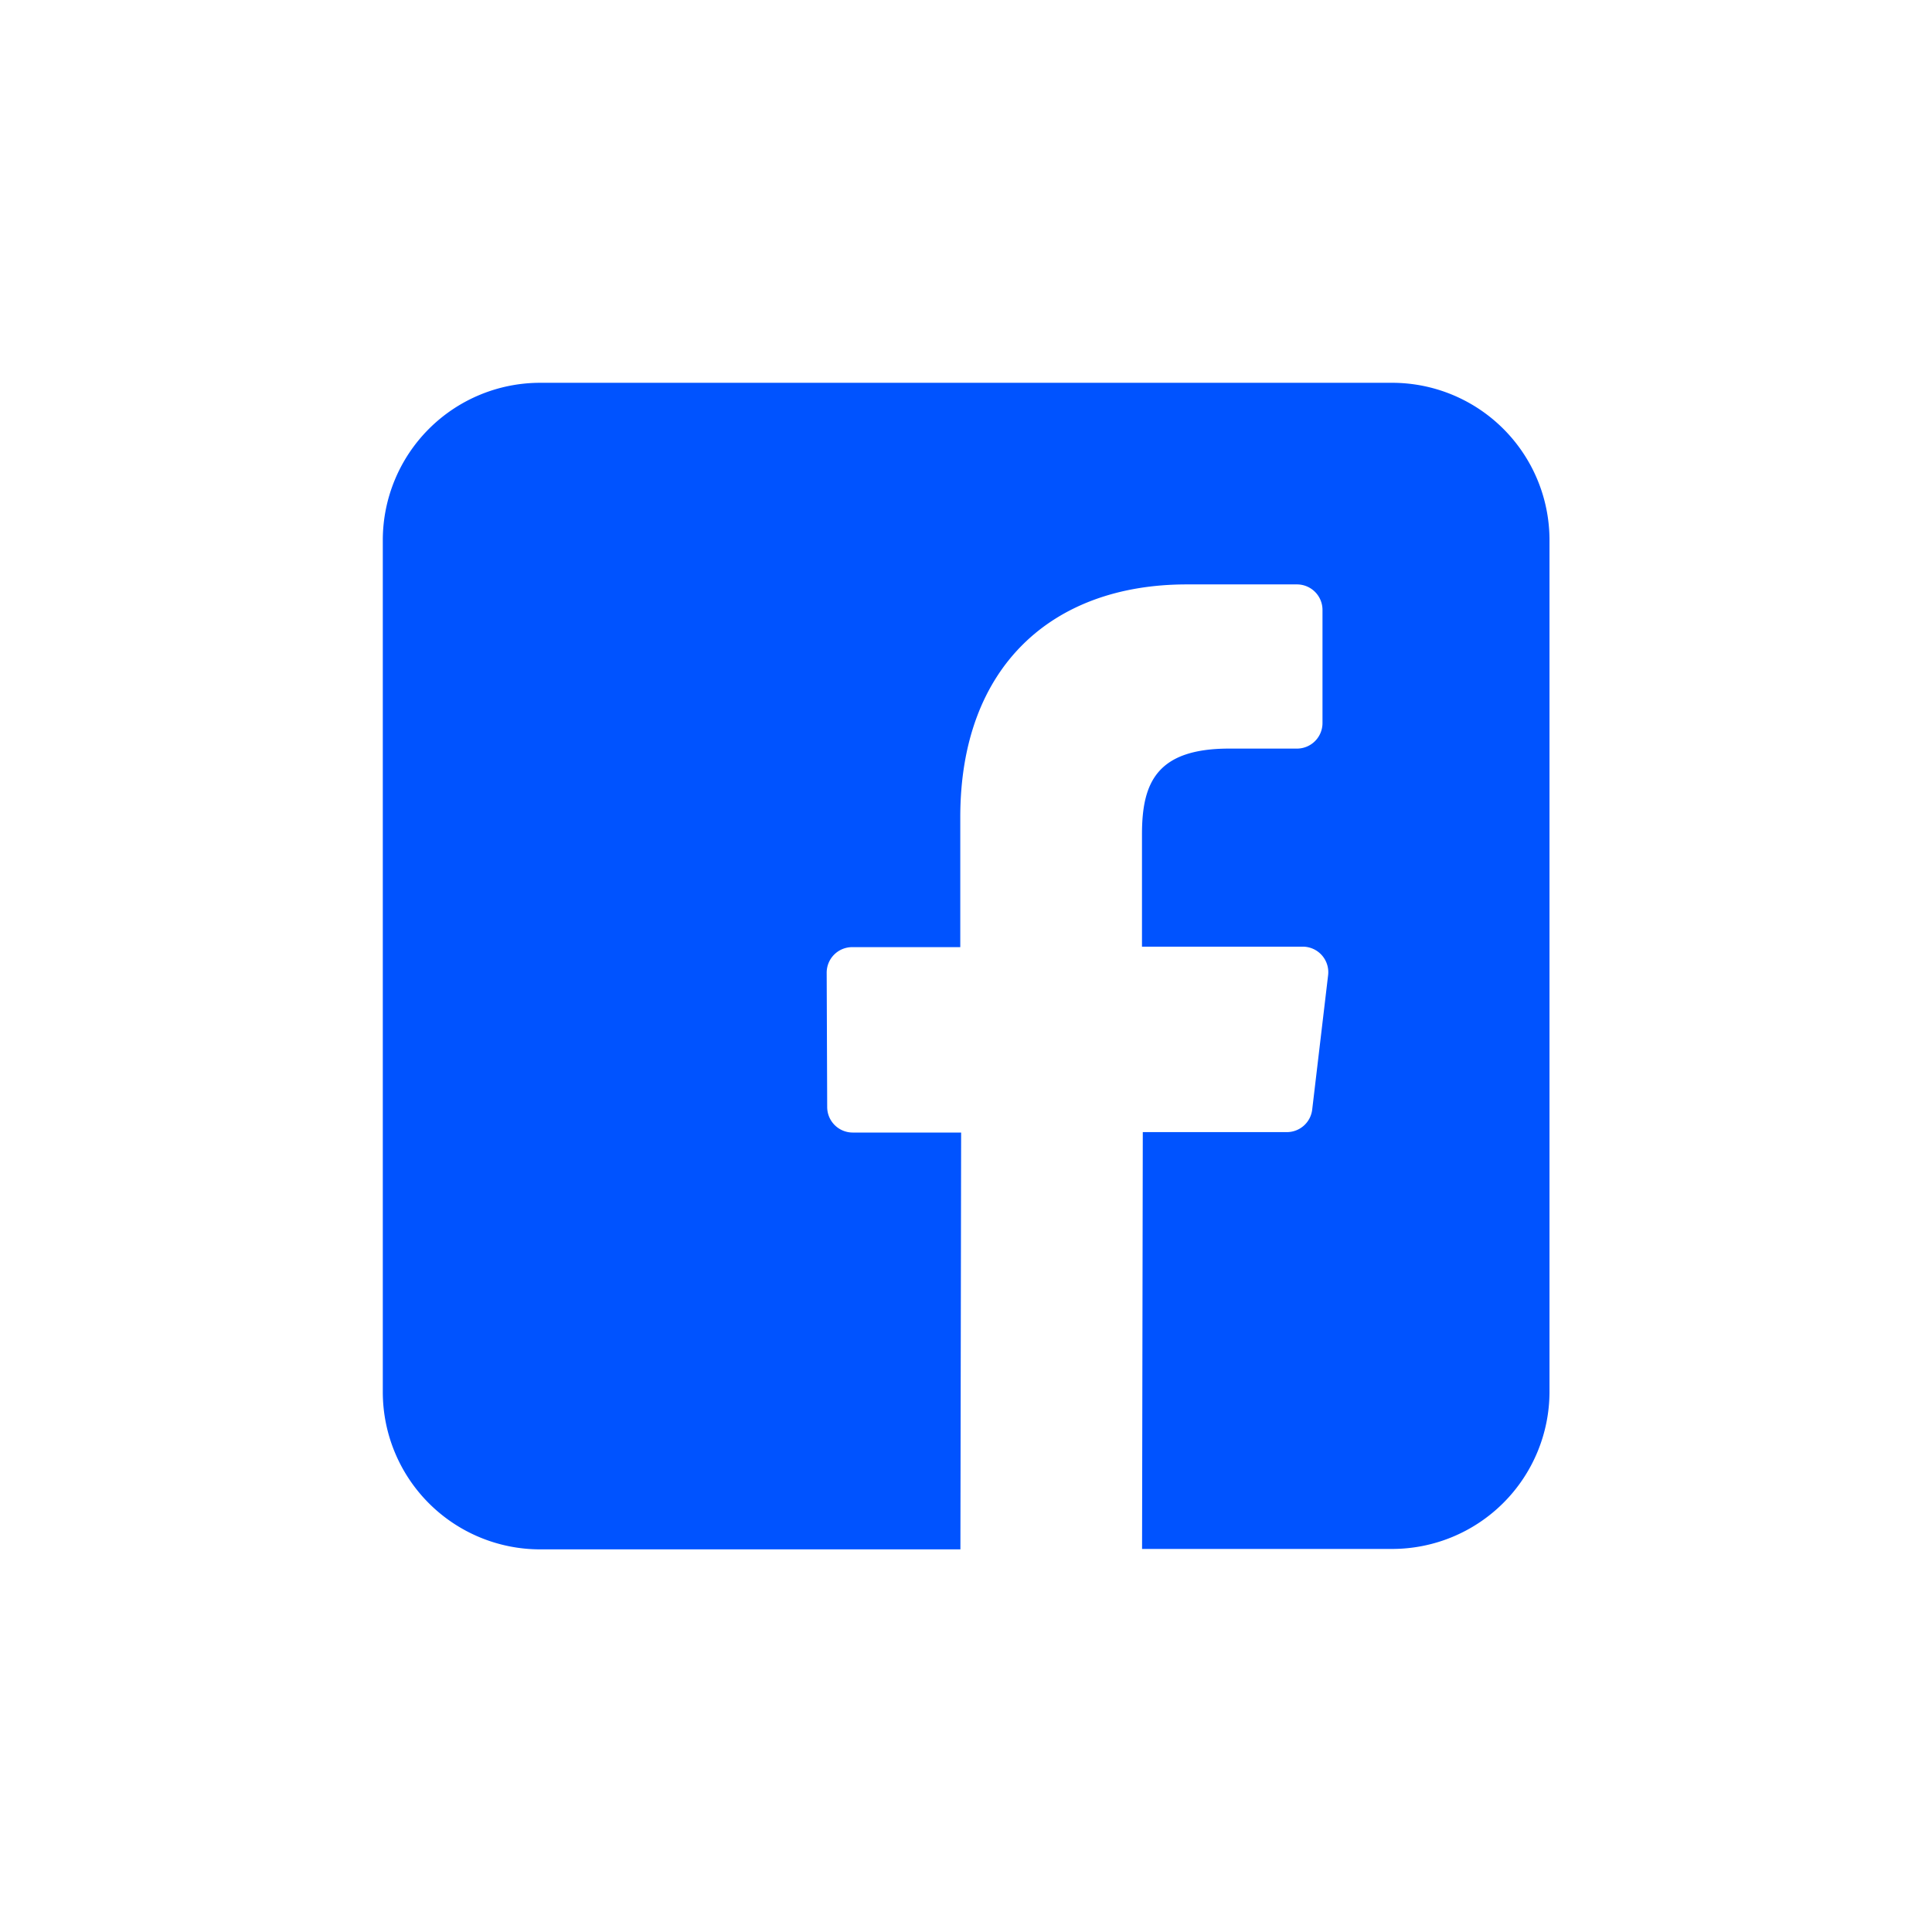
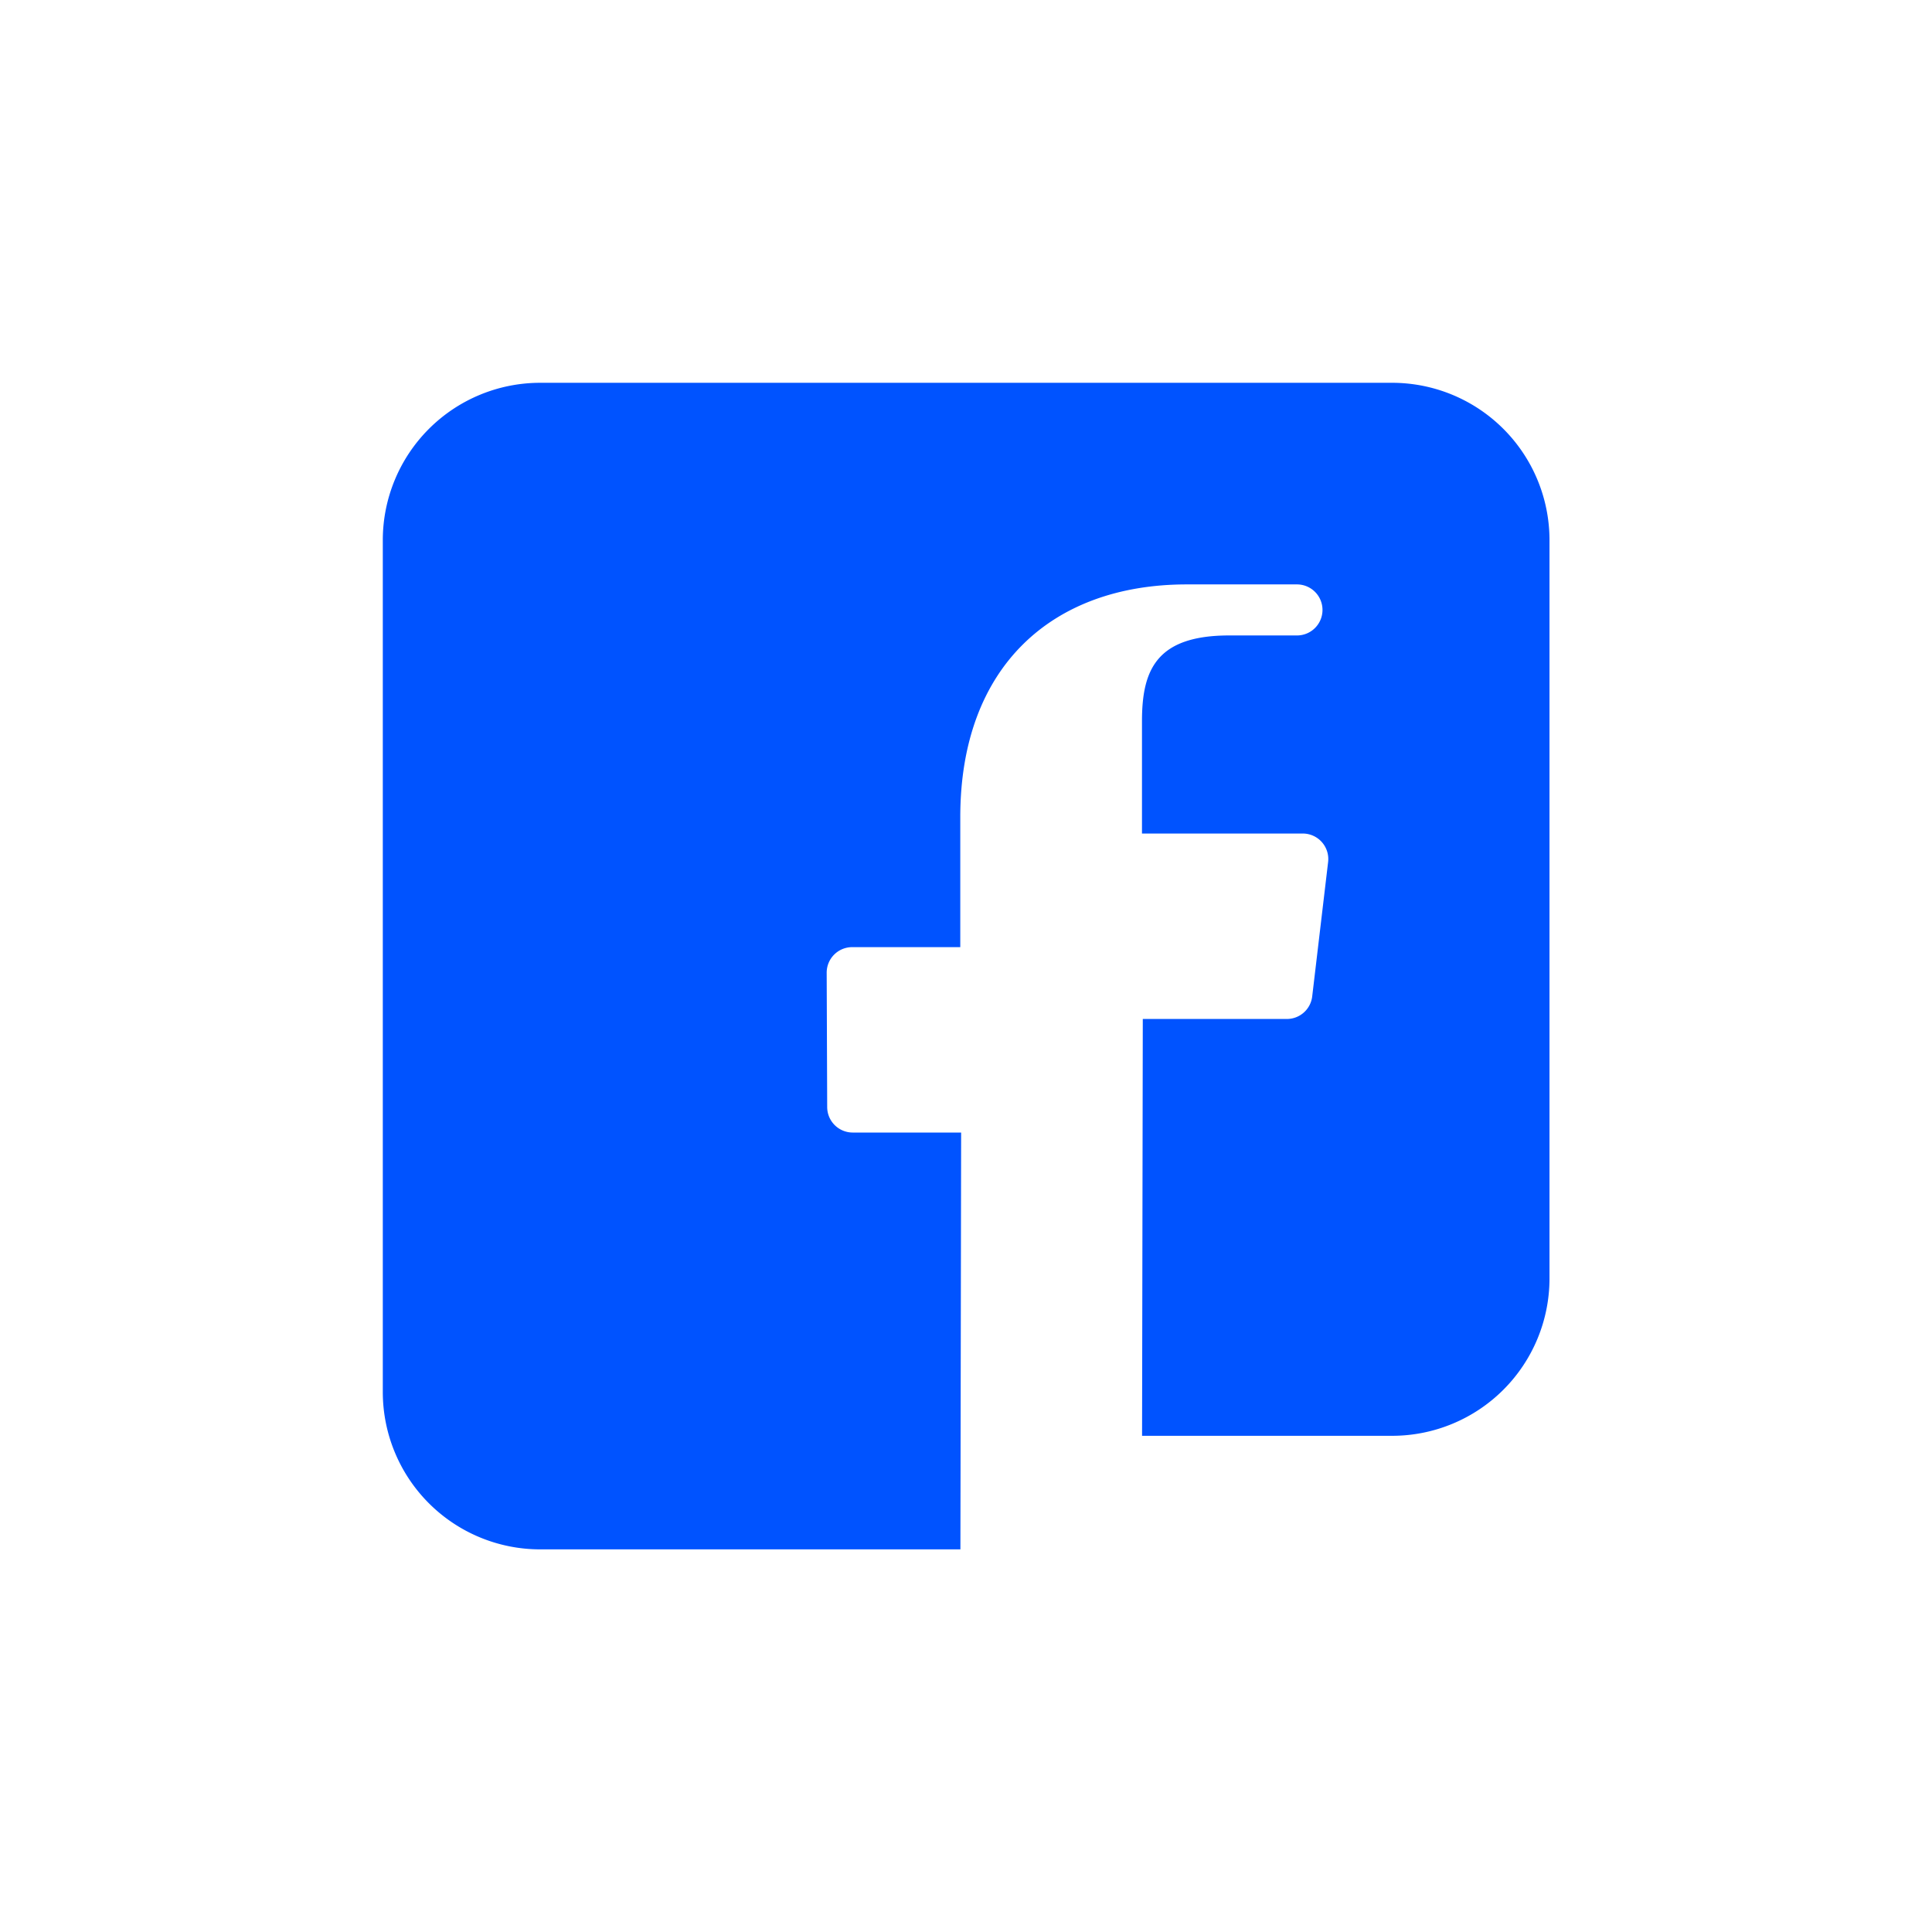
<svg xmlns="http://www.w3.org/2000/svg" width="45.423" height="45.423" viewBox="0 0 45.423 45.423">
  <defs>
    <filter id="facebook" x="0" y="0" width="45.423" height="45.423" filterUnits="userSpaceOnUse">
      <feOffset dy="3" input="SourceAlpha" />
      <feGaussianBlur stdDeviation="3" result="blur" />
      <feFlood flood-opacity="0.161" />
      <feComposite operator="in" in2="blur" />
      <feComposite in="SourceGraphic" />
    </filter>
  </defs>
  <g transform="matrix(1, 0, 0, 1, 0, 0)" filter="url(#facebook)">
-     <path id="facebook-2" data-name="facebook" d="M23.729,0H3.7A3.7,3.7,0,0,0,0,3.7V23.727a3.7,3.7,0,0,0,3.7,3.7h9.88l.017-9.8H11.048a.6.6,0,0,1-.6-.6l-.012-3.159a.6.6,0,0,1,.6-.6h2.541V10.211c0-3.542,2.163-5.471,5.323-5.471h2.593a.6.6,0,0,1,.6.6V8a.6.6,0,0,1-.6.6H19.9c-1.718,0-2.051.817-2.051,2.015v2.642h3.776a.6.6,0,0,1,.6.671l-.374,3.159a.6.6,0,0,1-.6.53H17.868l-.017,9.8h5.879a3.7,3.7,0,0,0,3.7-3.7V3.7A3.7,3.7,0,0,0,23.729,0Z" transform="translate(9 6)" fill="#0053ff" />
+     <path id="facebook-2" data-name="facebook" d="M23.729,0H3.7A3.7,3.7,0,0,0,0,3.7V23.727a3.7,3.7,0,0,0,3.7,3.7h9.88l.017-9.8H11.048a.6.6,0,0,1-.6-.6l-.012-3.159a.6.6,0,0,1,.6-.6h2.541V10.211c0-3.542,2.163-5.471,5.323-5.471h2.593a.6.6,0,0,1,.6.6a.6.6,0,0,1-.6.6H19.9c-1.718,0-2.051.817-2.051,2.015v2.642h3.776a.6.6,0,0,1,.6.671l-.374,3.159a.6.6,0,0,1-.6.53H17.868l-.017,9.8h5.879a3.7,3.7,0,0,0,3.7-3.7V3.7A3.7,3.7,0,0,0,23.729,0Z" transform="translate(9 6)" fill="#0053ff" />
  </g>
</svg>